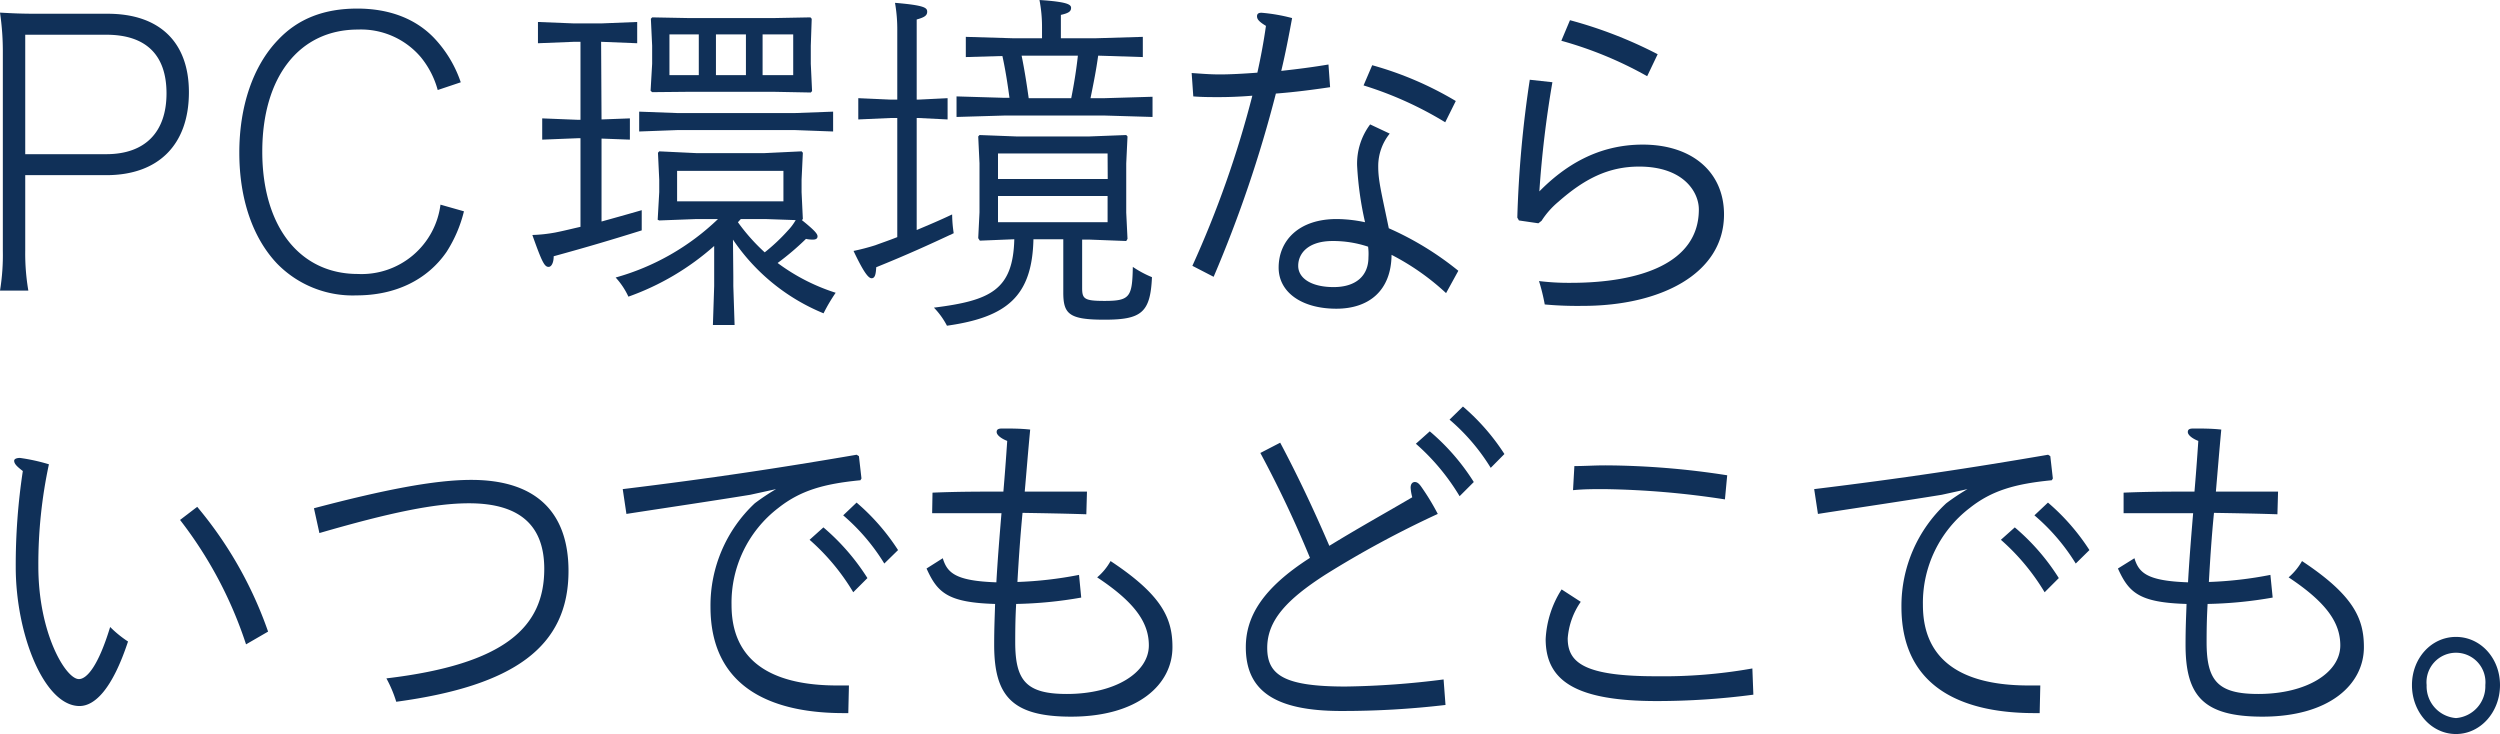
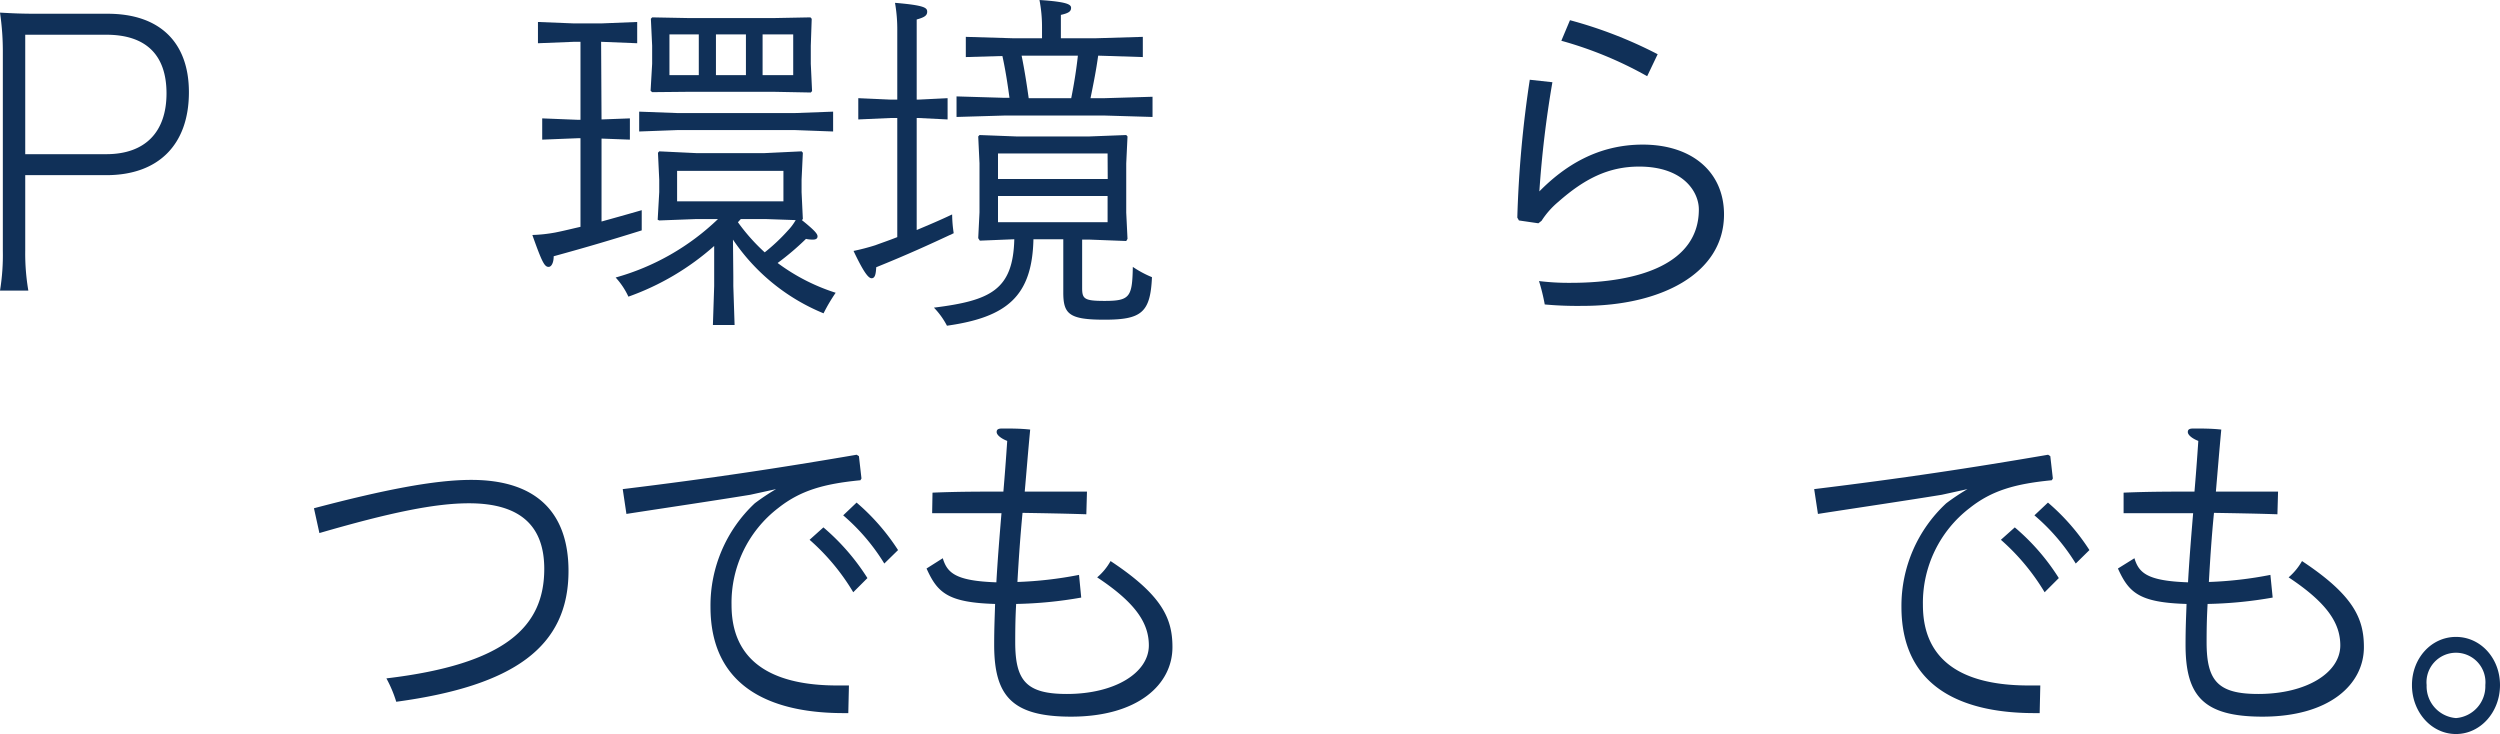
<svg xmlns="http://www.w3.org/2000/svg" viewBox="0 0 352.68 103.55">
  <defs>
    <style>.cls-1{fill:#103058;}</style>
  </defs>
  <title>lead_06_sp</title>
  <g id="レイヤー_2" data-name="レイヤー 2">
    <g id="文字">
      <path class="cls-1" d="M0,41a31,31,0,0,0,.4-5.62V7.5A37.54,37.54,0,0,0,0,1.78c1.78.1,3,.16,5.19.16h10c7.31,0,11.46,4,11.46,11.07,0,7.39-4.29,11.7-11.65,11.7H3.56V35.37A30.92,30.92,0,0,0,4,41ZM15,21.75c5.43,0,8.49-3.07,8.49-8.58S20.5,4.9,15,4.9H3.56V21.75Z" />
-       <path class="cls-1" d="M61.75,12.7a12.48,12.48,0,0,0-2.38-4.63,11.07,11.07,0,0,0-8.89-3.9C42.24,4.17,37,10.83,37,21.39s5.28,17.26,13.48,17.26a11.22,11.22,0,0,0,11.66-9.78l3.31.94A18.87,18.87,0,0,1,63,35.53c-2.72,3.95-7.21,6.14-12.69,6.14a14.89,14.89,0,0,1-11.22-4.48c-3.45-3.64-5.33-9.15-5.33-15.65S35.67,9.32,39.22,5.63c2.82-3,6.52-4.42,11.17-4.42,4.49,0,8.19,1.4,10.81,4.11A16.94,16.94,0,0,1,65,11.61Z" />
      <path class="cls-1" d="M84.86,16.85l4-.15v3l-4-.15v11.7c1.8-.5,3.6-1,5.67-1.6,0,1,0,1.9,0,2.85-4.32,1.35-7.51,2.3-12.42,3.65,0,.9-.31,1.5-.72,1.5-.58,0-.94-.7-2.29-4.5a21.15,21.15,0,0,0,3.24-.35c1.26-.25,2.43-.55,3.55-.8V19.5h-.4l-5,.2v-3l5,.2h.4V5.9h-1l-5,.2v-3l5,.2h4l5-.2v3l-5-.2h-.09Zm23,4.75,5.22-.25.18.2-.18,3.8V27.1l.18,3.8-.14.15c2,1.6,2.21,2,2.21,2.3s-.23.45-.63.45a4.19,4.19,0,0,1-1-.1,37.42,37.42,0,0,1-4,3.4,27.85,27.85,0,0,0,8.19,4.2,24.39,24.39,0,0,0-1.71,2.9,28.39,28.39,0,0,1-12.78-10.4l.05,5.2v1.35l.18,5.5h-3.06l.18-5.5v-1.3l0-4.35a36.71,36.71,0,0,1-12.1,7.15,10.35,10.35,0,0,0-1.8-2.7,34.05,34.05,0,0,0,14.44-8.25h-3L93,31.1,92.78,31,93,27.1V25.35l-.18-3.8.18-.2,5.22.25ZM90.17,18.55v-2.8l5.4.2h16.56l5.4-.2v2.8l-5.4-.2H95.57Zm18.94-16,5.22-.1.18.2-.13,3.8V9l.18,3.85-.18.2-5.22-.1h-12L92,13l-.22-.2L92,9V6.45l-.18-3.8.18-.2,5.22.1ZM94.44,4.85V10.6h4.14V4.85ZM95.52,28.4h15V24.1h-15ZM101,10.6h4.23V4.85H101Zm3.1,20.75a27.23,27.23,0,0,0,3.78,4.25,26.82,26.82,0,0,0,3.29-3.1,7.42,7.42,0,0,0,1.08-1.45l-4.32-.15h-3.42ZM111.9,10.6V4.85h-4.32V10.6Z" />
      <path class="cls-1" d="M129.63,14.05l4.05-.2v3l-4.05-.2h-.31v15.8c1.66-.7,3.33-1.4,5-2.2a18.81,18.81,0,0,0,.22,2.65c-3.42,1.6-6.48,3-10.93,4.8-.05,1-.18,1.5-.59,1.55s-1-.45-2.61-3.85a31.24,31.24,0,0,0,3.06-.8c1.08-.4,2.12-.75,3.11-1.15V16.65h-1l-4.5.2v-3l4.5.2h1V4.35A21.69,21.69,0,0,0,126.26.4c4.18.35,4.54.7,4.54,1.25s-.4.8-1.48,1.1v11.3Zm16.16,19.7c-.18,8-3.69,11-12.2,12.2a10.8,10.8,0,0,0-1.84-2.55c8-1,11.16-2.5,11.34-9.65l-4.86.2L138,33.6l.18-3.65v-6.9l-.18-3.8.18-.2,5.22.2h10.26l5.22-.2.18.2-.18,3.8V30l.18,3.7-.18.3-5.22-.2h-1V40.6c0,1.55.27,1.85,3.15,1.85,3.6,0,3.92-.55,4-4.8a14.67,14.67,0,0,0,2.7,1.45c-.22,5-1.48,6-6.7,6-5,0-5.81-.8-5.81-3.85v-7.5Zm-9.54-25.7V5.2l6.75.2h4V3.85A19.91,19.91,0,0,0,146.64,0c3.78.25,4.46.6,4.46,1.1s-.32.75-1.44,1V5.4h4.81l6.75-.2V8.05l-6.3-.2c-.27,2-.67,4-1.08,6h2l6.75-.2v2.85l-6.75-.2H141.69l-6.75.2V13.6l6.75.2h.72c-.27-2-.58-4-1-5.9Zm20,13.6H140.79v3.6h15.48Zm0,9.7v-3.7H140.79v3.7ZM144.12,7.85c.41,2,.72,4,1,6h6c.4-2,.72-4,.94-6Z" />
-       <path class="cls-1" d="M168.11,10.3c1.39.1,2.61.2,4,.2s3.33-.1,5.27-.25c.49-2.2.9-4.4,1.21-6.6-1-.6-1.26-.95-1.26-1.35s.27-.5.63-.5a24.49,24.49,0,0,1,4.32.75c-.45,2.45-.94,5-1.53,7.45,2.3-.25,4.59-.55,6.66-.9l.23,3.2c-2.34.35-5,.7-7.65.9a178.25,178.25,0,0,1-8.78,25.85l-3-1.55a144.92,144.92,0,0,0,8.46-24c-1.8.15-3.42.2-4.68.2s-2.43,0-3.65-.1Zm27.94,8.55a7.3,7.3,0,0,0-1.62,4.65c0,1.95.41,3.5,1.49,8.7a43.26,43.26,0,0,1,9.81,6L204,41.35a34.39,34.39,0,0,0-7.69-5.4c-.05,5.1-3.24,7.6-7.79,7.6-4.86,0-8.14-2.3-8.14-5.8,0-3.8,2.83-6.85,8.19-6.85a19.81,19.81,0,0,1,4,.45,46.62,46.62,0,0,1-1.12-8,9.23,9.23,0,0,1,1.84-5.8ZM188,34c-3.46,0-4.86,1.75-4.86,3.5s1.85,3,5,3,4.91-1.6,4.91-4.2A7.85,7.85,0,0,0,193,34.8,15.58,15.58,0,0,0,188,34ZM193.58,9.2a48.06,48.06,0,0,1,11.79,5.05l-1.49,3a51,51,0,0,0-11.52-5.2Z" />
      <path class="cls-1" d="M219,11.6A149.3,149.3,0,0,0,217.16,27c3.55-3.6,8.23-6.6,14.58-6.6,7,0,11.47,3.9,11.47,9.85,0,8.4-9,12.9-19.89,12.9a50.38,50.38,0,0,1-5.4-.2,27.66,27.66,0,0,0-.81-3.3,34.53,34.53,0,0,0,4.46.25c9.76,0,18.09-2.75,18.09-10.35,0-2.5-2.21-6.05-8.42-6.05-4.36,0-7.74,1.75-11.38,4.95a11.83,11.83,0,0,0-2.39,2.7l-.45.35-2.74-.4-.23-.4a158.35,158.35,0,0,1,1.76-19.45Zm2.48-8.75a61.35,61.35,0,0,1,12.37,4.8l-1.48,3.1a54.09,54.09,0,0,0-12.11-5Z" />
-       <path class="cls-1" d="M18.06,90.5c-2.21,6.7-4.68,9.1-6.84,9.1-5,0-9-10.15-9-19.6a88.47,88.47,0,0,1,1-13.55C2.44,65.85,2,65.45,2,65c0-.3.45-.4.81-.4a26.24,26.24,0,0,1,4.09.9A67.13,67.13,0,0,0,5.41,79.9c0,9.45,3.87,15.9,5.72,15.9,1.12,0,2.74-1.85,4.41-7.35A15.63,15.63,0,0,0,18.06,90.5Zm9.76-19a56,56,0,0,1,10,17.6l-3.11,1.8a58,58,0,0,0-9.31-17.55Z" />
      <path class="cls-1" d="M44.29,71.7c9.86-2.6,17-4,22.19-4,9.49,0,13.72,4.9,13.72,12.85,0,10.7-7.69,16.2-24.3,18.45a17.59,17.59,0,0,0-1.39-3.3c16.83-2,22.27-7.3,22.27-15.45,0-5.85-3.15-9.25-10.62-9.25-4.81,0-11.11,1.3-21.1,4.2Z" />
      <path class="cls-1" d="M121.38,67.75c-5.18.5-8.46,1.45-11.57,3.9a16.84,16.84,0,0,0-6.61,13.7c0,9.4,7.92,11.35,14.89,11.35.54,0,1.13,0,1.67,0l-.09,3.9H119c-9,0-18.77-2.85-18.77-15A19.75,19.75,0,0,1,106.48,71a31,31,0,0,1,3-2l-3.65.8c-5.53.9-10.66,1.65-17.46,2.7L87.85,69c12.33-1.5,22.23-3,33-4.85l.32.2.36,3.15Zm-5.22,6.65a31.32,31.32,0,0,1,6.21,7.15l-2,2a30.7,30.7,0,0,0-6.16-7.4Zm4.68-3.5a30.57,30.57,0,0,1,5.85,6.7l-1.94,1.9a28.48,28.48,0,0,0-5.8-6.8Z" />
      <path class="cls-1" d="M133,78.75c.63,2.1,1.85,3.2,7.56,3.4.18-3.25.45-6.5.72-9.75H140.1c-2.93,0-5.81,0-8.6,0l.05-2.9c3.46-.15,6.75-.15,10-.15.18-2.1.36-4.45.54-7.15-.9-.35-1.49-.85-1.49-1.25s.27-.5.81-.5c1.22,0,2.57,0,3.92.15-.32,3.35-.54,6.2-.77,8.75h8.78l-.09,3.2c-3-.1-6-.15-9-.2-.31,3.25-.54,6.5-.72,9.75a54.6,54.6,0,0,0,8.69-1l.31,3.2a58.5,58.5,0,0,1-9.18.9c-.09,1.7-.13,3-.13,5.4,0,5.45,1.57,7.3,7.29,7.3,6.79,0,11.56-3,11.56-6.85,0-3.2-1.93-6.05-7.29-9.6a8.33,8.33,0,0,0,1.89-2.3c7.34,4.85,8.73,8.15,8.73,12.15,0,5.25-4.86,9.8-14.31,9.8-8.41,0-10.84-3-10.84-10.15,0-2.5.09-4.15.13-5.75-6.7-.2-8.14-1.6-9.67-5Z" />
-       <path class="cls-1" d="M180.6,62.45c2.34,4.4,4.68,9.3,6.93,14.55,4.41-2.7,7.87-4.6,11.7-6.85A6.65,6.65,0,0,1,199,68.8c0-.55.27-.8.59-.8s.58.2.9.65a33.21,33.21,0,0,1,2.34,3.85A142.48,142.48,0,0,0,187,81.05c-5.44,3.5-8.23,6.45-8.23,10.35s2.52,5.45,11.07,5.45a119.65,119.65,0,0,0,13.81-1l.27,3.6a124.12,124.12,0,0,1-14.71.85c-9.59,0-13.46-3-13.46-9,0-4.3,2.34-8.3,9.05-12.6a158.65,158.65,0,0,0-7-14.8Zm21.1-1.6A30.84,30.84,0,0,1,207.91,68l-2,2a31,31,0,0,0-6.17-7.4Zm4.68-3.5a30.57,30.57,0,0,1,5.85,6.7L210.3,66a28.52,28.52,0,0,0-5.81-6.8Z" />
-       <path class="cls-1" d="M223,84.9a10.38,10.38,0,0,0-1.84,5.15c0,3.4,2.29,5.35,12.42,5.35a71.67,71.67,0,0,0,13.63-1.1l.14,3.7a104.24,104.24,0,0,1-13.59.9c-11.39,0-15.71-2.8-15.71-8.75a14.27,14.27,0,0,1,2.25-7Zm-.9-19.15c1.44,0,2.88-.1,4.32-.1a114.06,114.06,0,0,1,17.24,1.4l-.32,3.4A121.89,121.89,0,0,0,226.32,69c-1.49,0-2.93,0-4.41.15Z" />
      <path class="cls-1" d="M289.45,67.75c-5.17.5-8.46,1.45-11.56,3.9a16.85,16.85,0,0,0-6.62,13.7c0,9.4,7.92,11.35,14.9,11.35.54,0,1.12,0,1.66,0l-.09,3.9H287c-9,0-18.76-2.85-18.76-15A19.72,19.72,0,0,1,274.56,71a30.82,30.82,0,0,1,3-2l-3.64.8c-5.54.9-10.67,1.65-17.46,2.7L255.93,69c12.33-1.5,22.23-3,33-4.85l.31.2.36,3.15Zm-5.22,6.65a30.84,30.84,0,0,1,6.21,7.15l-2,2a31,31,0,0,0-6.17-7.4Zm4.68-3.5a30.57,30.57,0,0,1,5.85,6.7l-1.93,1.9A28.52,28.52,0,0,0,287,72.7Z" />
      <path class="cls-1" d="M301.11,78.75c.63,2.1,1.85,3.2,7.56,3.4.18-3.25.45-6.5.72-9.75h-1.22c-2.92,0-5.8,0-8.59,0l0-2.9c3.47-.15,6.76-.15,10-.15.18-2.1.36-4.45.54-7.15-.9-.35-1.48-.85-1.48-1.25s.27-.5.81-.5c1.21,0,2.56,0,3.91.15-.31,3.35-.54,6.2-.76,8.75h8.77l-.09,3.2c-3-.1-6-.15-8.95-.2-.32,3.25-.54,6.5-.72,9.75a54.47,54.47,0,0,0,8.68-1l.32,3.2a58.5,58.5,0,0,1-9.18.9c-.09,1.7-.14,3-.14,5.4,0,5.45,1.58,7.3,7.29,7.3,6.8,0,11.57-3,11.57-6.85,0-3.2-1.94-6.05-7.29-9.6a8.71,8.71,0,0,0,1.89-2.3c7.33,4.85,8.73,8.15,8.73,12.15,0,5.25-4.86,9.8-14.31,9.8-8.42,0-10.85-3-10.85-10.15,0-2.5.09-4.15.14-5.75-6.7-.2-8.14-1.6-9.68-5Z" />
      <path class="cls-1" d="M346.47,103.55c-3.47,0-6.21-3.1-6.21-6.9s2.74-6.8,6.21-6.8,6.21,3,6.21,6.8S349.93,103.55,346.47,103.55Zm0-2.25a4.49,4.49,0,0,0,4.14-4.65,4.16,4.16,0,1,0-8.28,0A4.49,4.49,0,0,0,346.47,101.3Z" />
    </g>
  </g>
</svg>